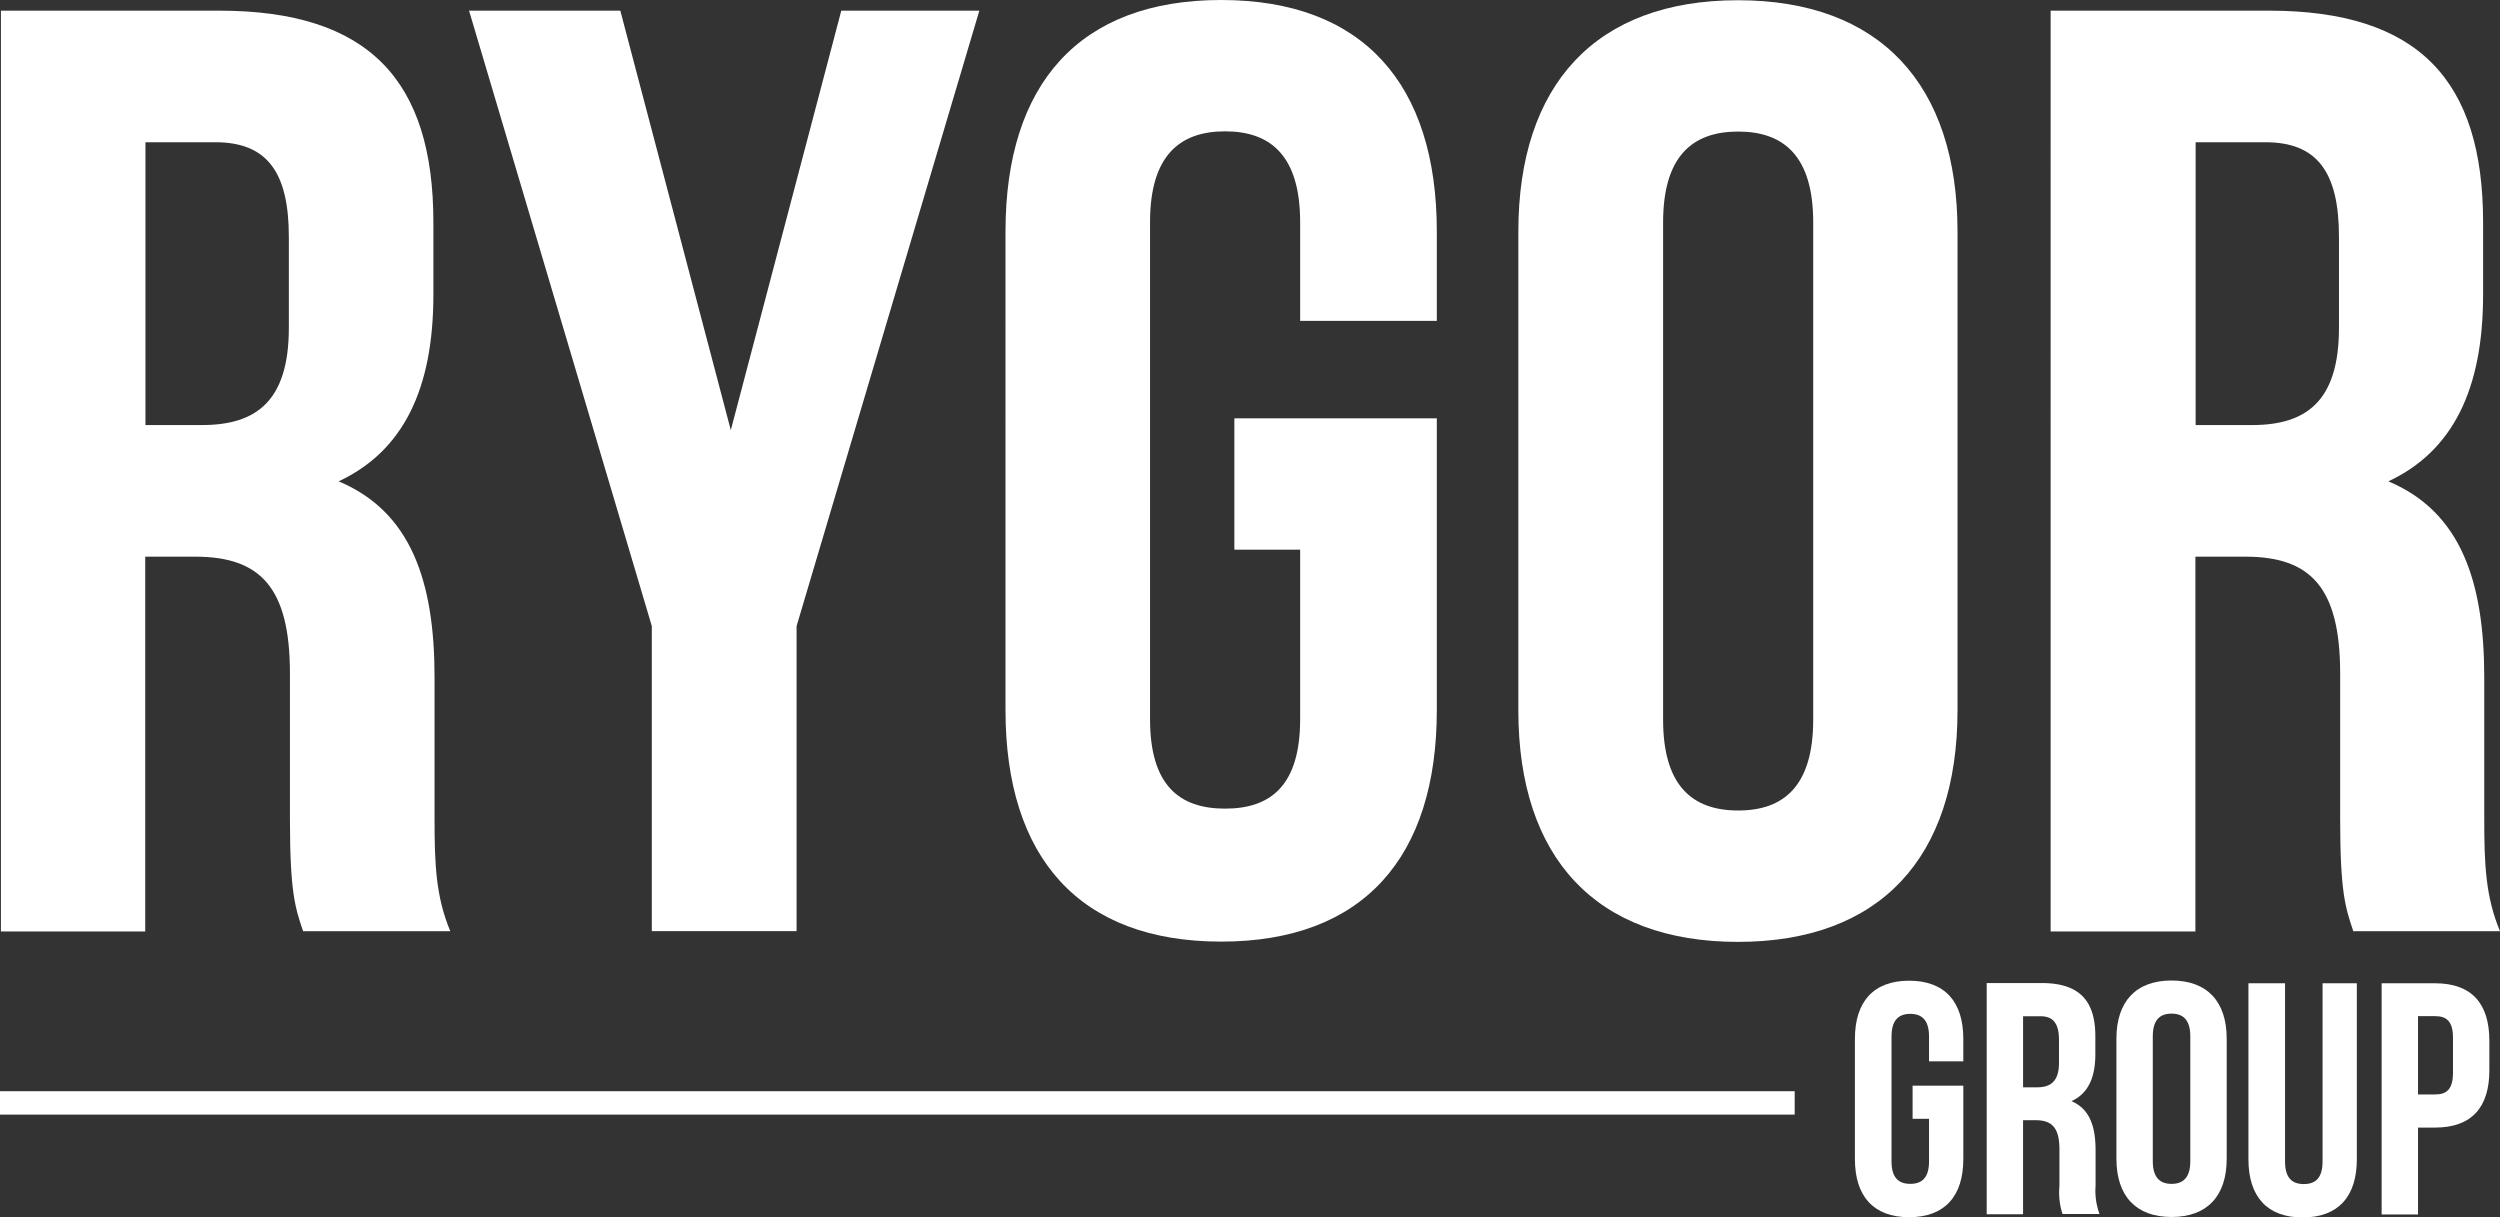
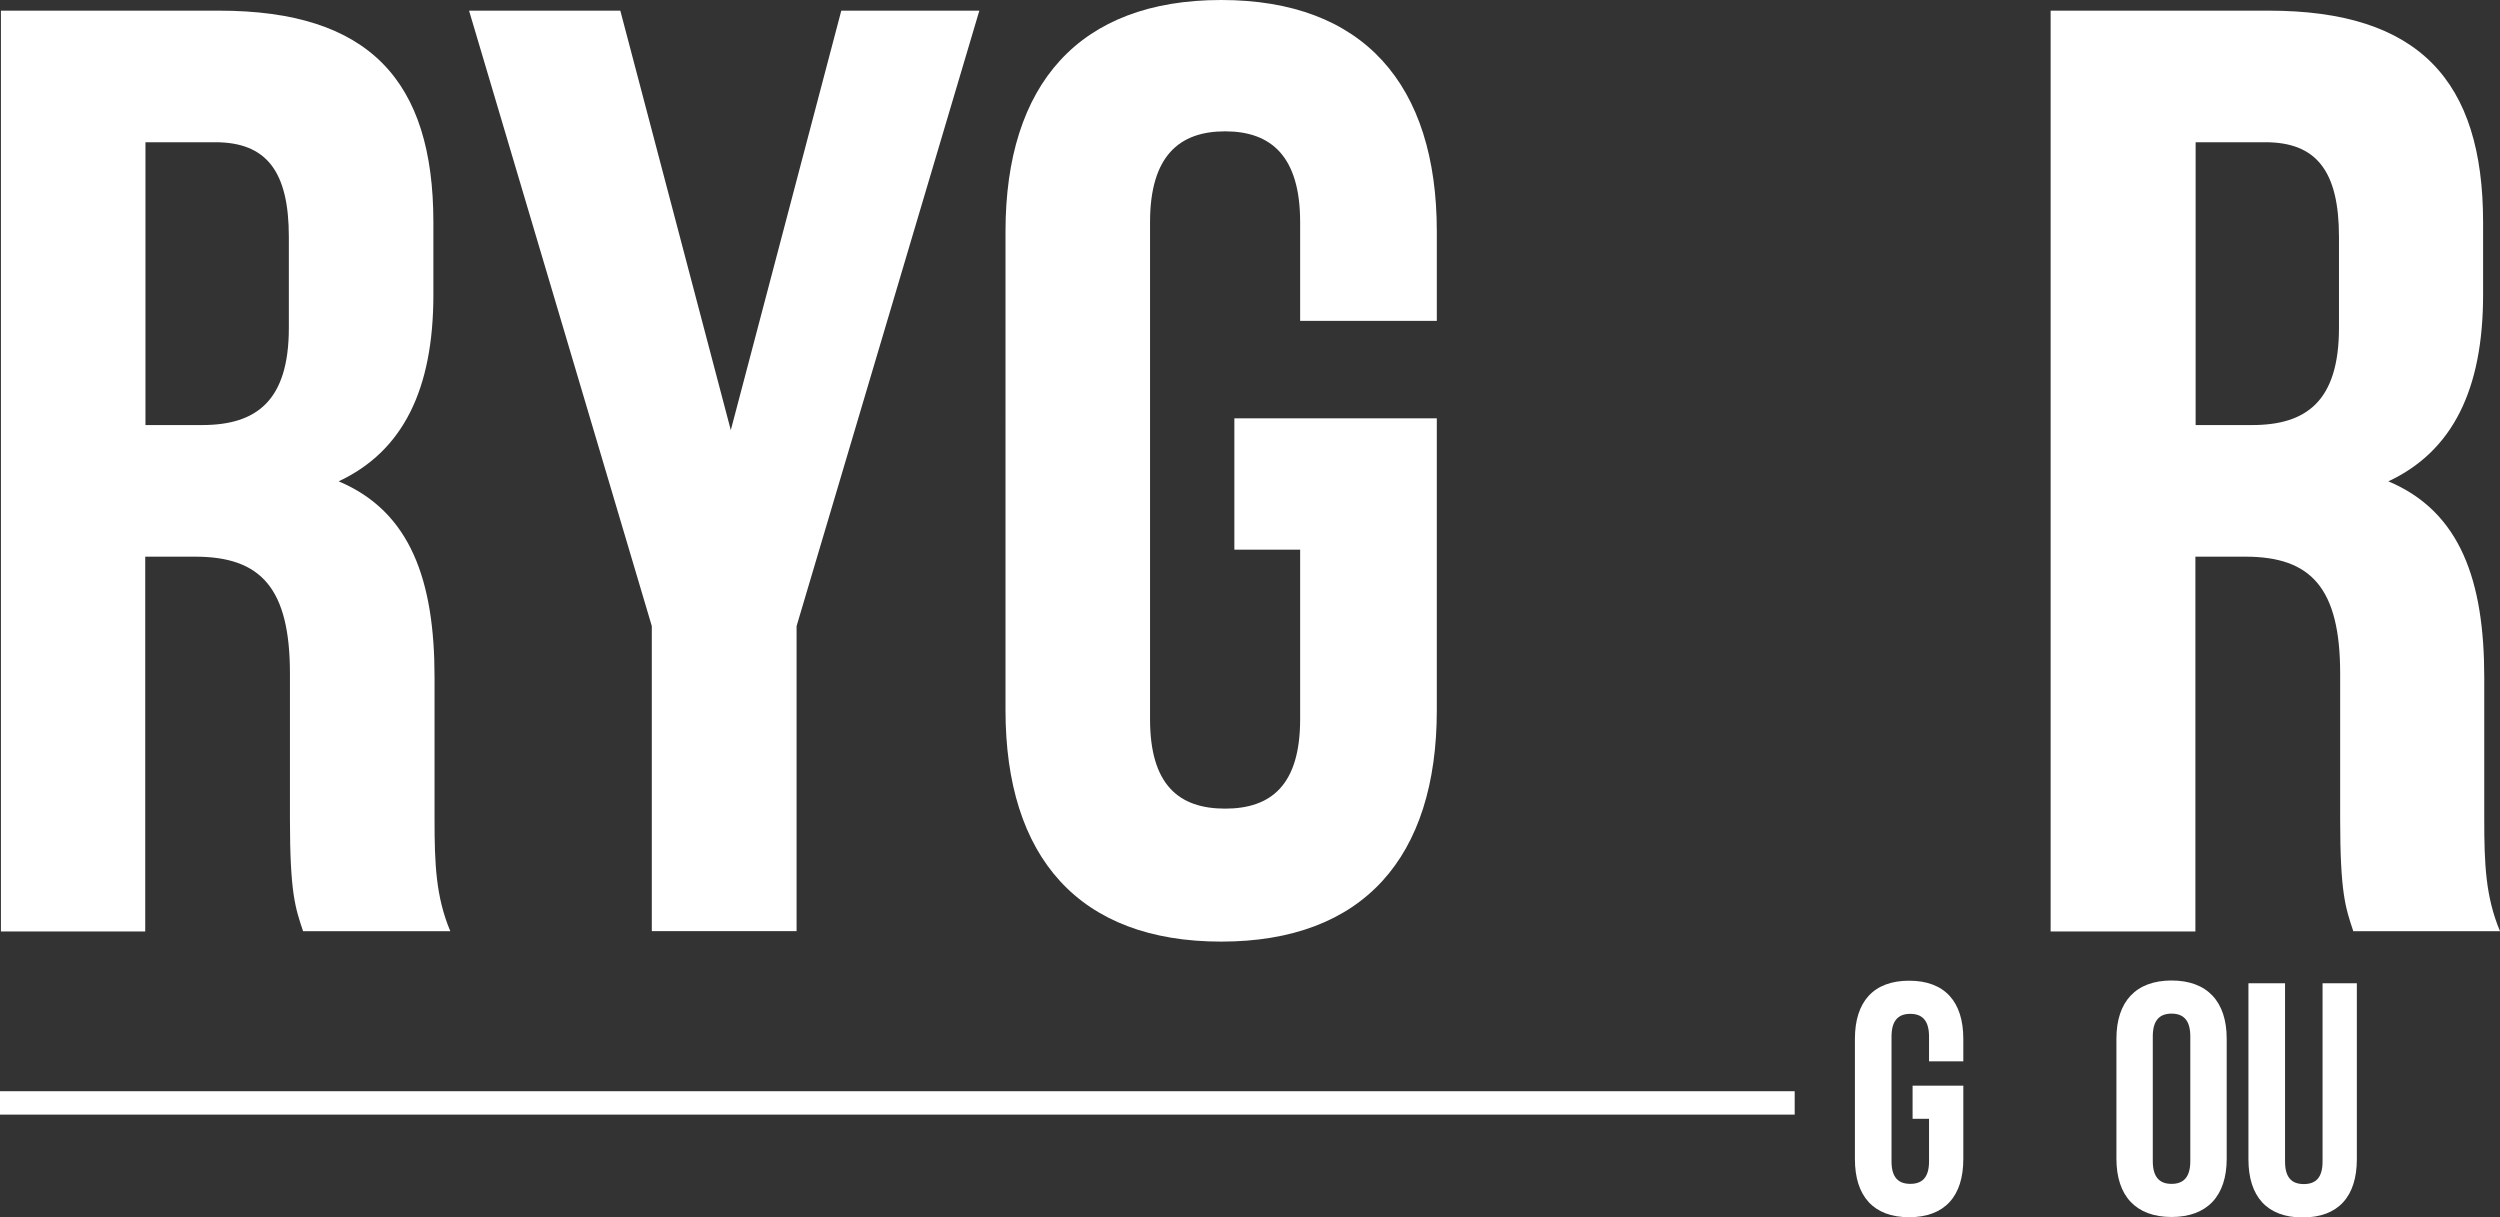
<svg xmlns="http://www.w3.org/2000/svg" width="183.641" height="89.43">
  <rect width="100%" height="100%" fill="#333333" stroke="none" />
  <g transform="translate(-22 -31.1)">
    <g transform="translate(22 31.1)">
      <g fill="#fff" data-name="Group 96105">
        <g data-name="Group 96103" transform="translate(.068)">
          <path d="M22.2 68.417c-.579-1.736-.97-2.807-.97-8.3V49.483c0-6.278-2.127-8.592-6.959-8.592H10.6v27.53H0V.783h16.028c11.009 0 15.739 5.121 15.739 15.552v5.308c0 6.959-2.229 11.5-6.959 13.714 5.309 2.229 7.044 7.333 7.044 14.395v10.431c0 3.284.1 5.7 1.157 8.218H22.187Zm-11.583-57.97v20.776h4.152c3.964 0 6.381-1.736 6.381-7.146v-6.67c0-4.832-1.65-6.959-5.411-6.959h-5.122Z" data-name="Path 655470" />
          <path d="M47.812 45.991 34.387.783h11.111l8.116 30.814L61.73.783h10.141L58.446 45.991V68.4H47.812V45.991Z" data-name="Path 655471" />
          <path d="M90.604 30.729h14.871v21.438c0 10.821-5.411 17-15.841 17s-15.841-6.176-15.841-17V17c0-10.821 5.411-17 15.841-17s15.841 6.176 15.841 17v6.568H95.436v-7.251c0-4.832-2.127-6.67-5.513-6.67s-5.513 1.838-5.513 6.67v36.514c0 4.832 2.127 6.568 5.513 6.568s5.513-1.736 5.513-6.568V40.376h-4.832v-9.664Z" data-name="Path 655472" />
-           <path d="M111.464 17.017c0-10.821 5.7-17 16.13-17s16.13 6.176 16.13 17v35.17c0 10.821-5.7 17-16.13 17s-16.13-6.176-16.13-17v-35.17Zm10.634 35.85c0 4.832 2.127 6.67 5.513 6.67s5.513-1.838 5.513-6.67V16.334c0-4.832-2.127-6.67-5.513-6.67s-5.513 1.838-5.513 6.67v36.514Z" data-name="Path 655473" />
          <path d="M172.802 68.417c-.578-1.736-.97-2.807-.97-8.3V49.483c0-6.278-2.127-8.592-6.959-8.592h-3.675v27.53h-10.634V.783h16.028c11.009 0 15.739 5.121 15.739 15.552v5.308c0 6.959-2.229 11.5-6.959 13.714 5.309 2.229 7.044 7.333 7.044 14.395v10.431c0 3.284.1 5.7 1.157 8.218h-10.822Zm-11.587-57.97v20.776h4.149c3.964 0 6.381-1.736 6.381-7.146v-6.67c0-4.832-1.65-6.959-5.411-6.959h-5.122Z" data-name="Path 655474" />
        </g>
        <g data-name="Group 96104" transform="translate(136.255 72.024)">
          <path d="M4.22 7.725h3.743v5.392c0 2.722-1.361 4.271-3.981 4.271S0 15.84 0 13.117V4.286C0 1.564 1.361.015 3.982.015s3.981 1.548 3.981 4.271v1.65H5.445V4.117c0-1.208-.527-1.667-1.378-1.667s-1.378.459-1.378 1.667v9.171c0 1.208.527 1.65 1.378 1.65s1.378-.442 1.378-1.65v-3.131H4.237V7.724Z" data-name="Path 655475" />
-           <path d="M15.262 17.187a5.129 5.129 0 0 1-.238-2.093v-2.671c0-1.582-.527-2.161-1.753-2.161h-.919v6.908H9.681V.187h4.033c2.773 0 3.947 1.293 3.947 3.913v1.327c0 1.753-.562 2.892-1.753 3.437 1.327.561 1.77 1.838 1.77 3.607v2.62a4.916 4.916 0 0 0 .289 2.059h-2.722ZM12.353 2.622v5.224h1.038c.987 0 1.6-.442 1.6-1.8V4.379c0-1.208-.408-1.753-1.361-1.753h-1.293Z" data-name="Path 655476" />
          <path d="M19.21 4.271C19.21 1.549 20.639 0 23.26 0s4.05 1.548 4.05 4.271V13.1c0 2.722-1.429 4.271-4.05 4.271s-4.05-1.548-4.05-4.271Zm2.671 9c0 1.208.527 1.667 1.378 1.667s1.378-.459 1.378-1.667V4.1c0-1.208-.528-1.667-1.378-1.667s-1.378.459-1.378 1.667Z" data-name="Path 655477" />
          <path d="M31.596.204v13.1c0 1.208.527 1.65 1.378 1.65s1.378-.442 1.378-1.65V.204h2.518v12.931c0 2.722-1.361 4.271-3.982 4.271s-3.981-1.548-3.981-4.271V.204h2.688Z" data-name="Path 655478" />
-           <path d="M46.604 4.39v2.214c0 2.722-1.31 4.2-3.981 4.2h-1.259v6.381h-2.672V.204h3.93c2.671 0 3.981 1.48 3.981 4.2Zm-5.24-1.77v5.751h1.259c.851 0 1.31-.391 1.31-1.6V4.219c0-1.208-.459-1.6-1.31-1.6Z" data-name="Path 655479" />
        </g>
        <path d="M0 80.157h131.831v1.718H0z" data-name="Rectangle 17944" />
      </g>
    </g>
  </g>
</svg>